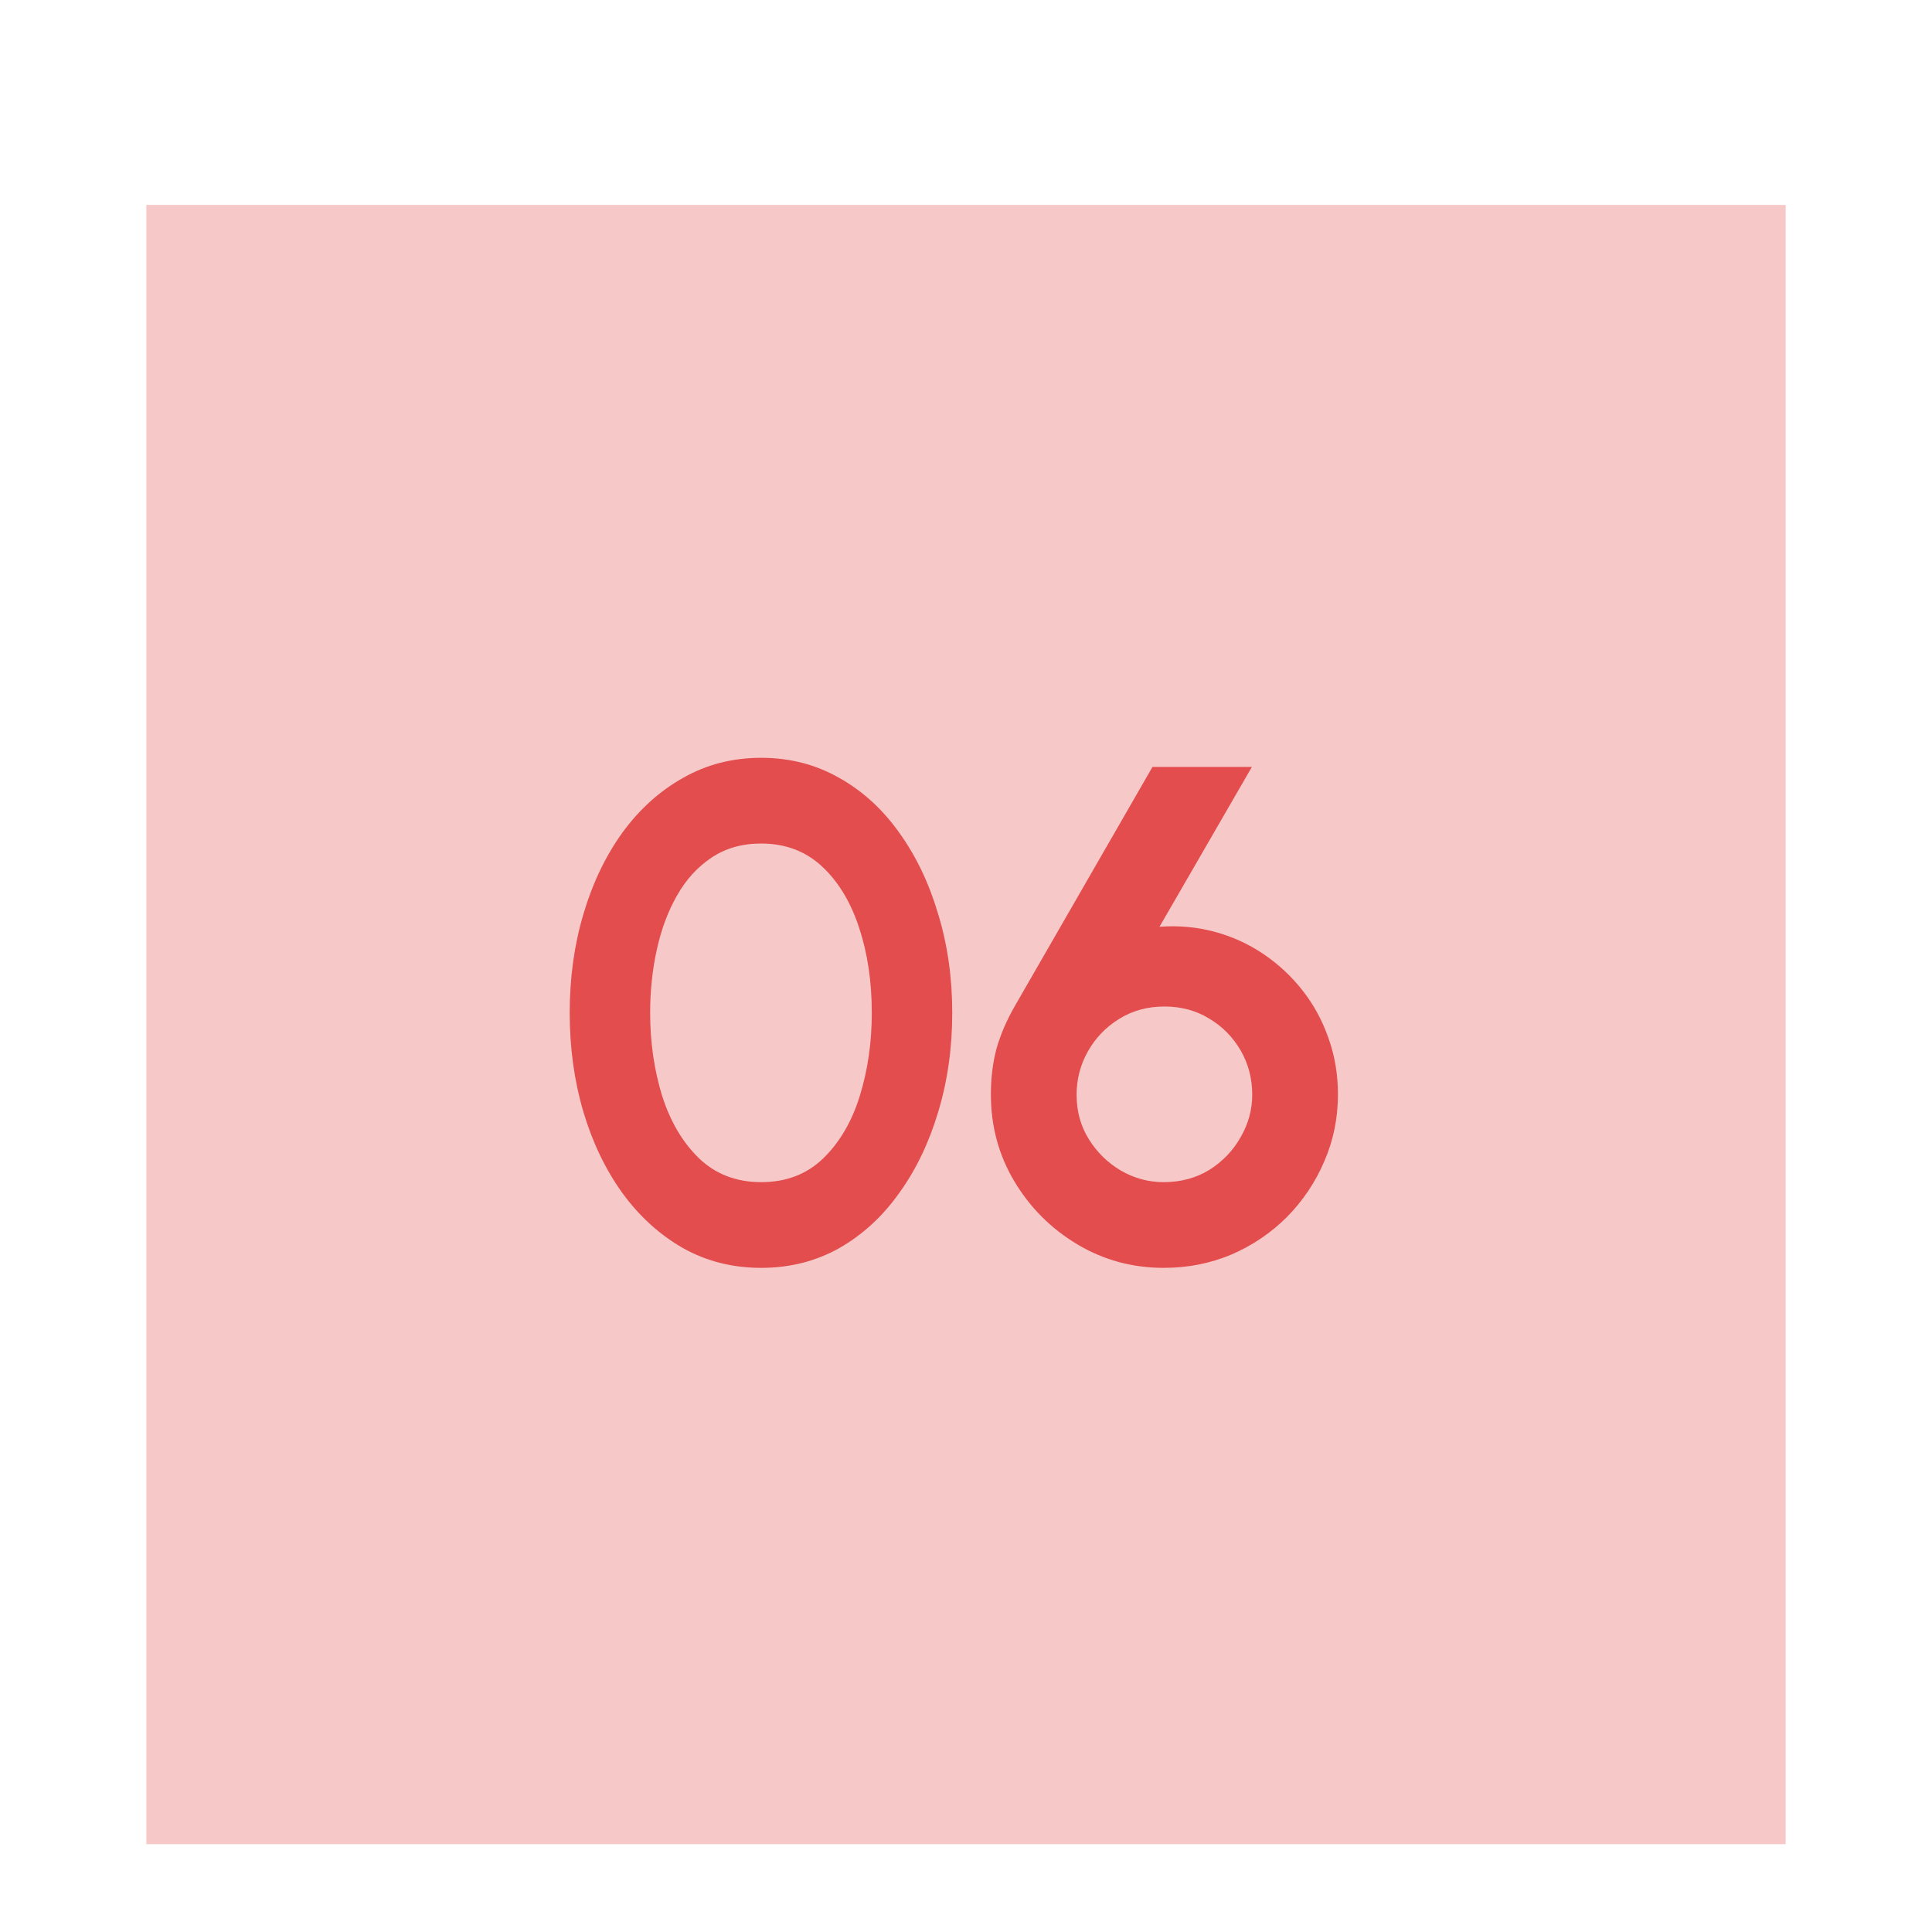
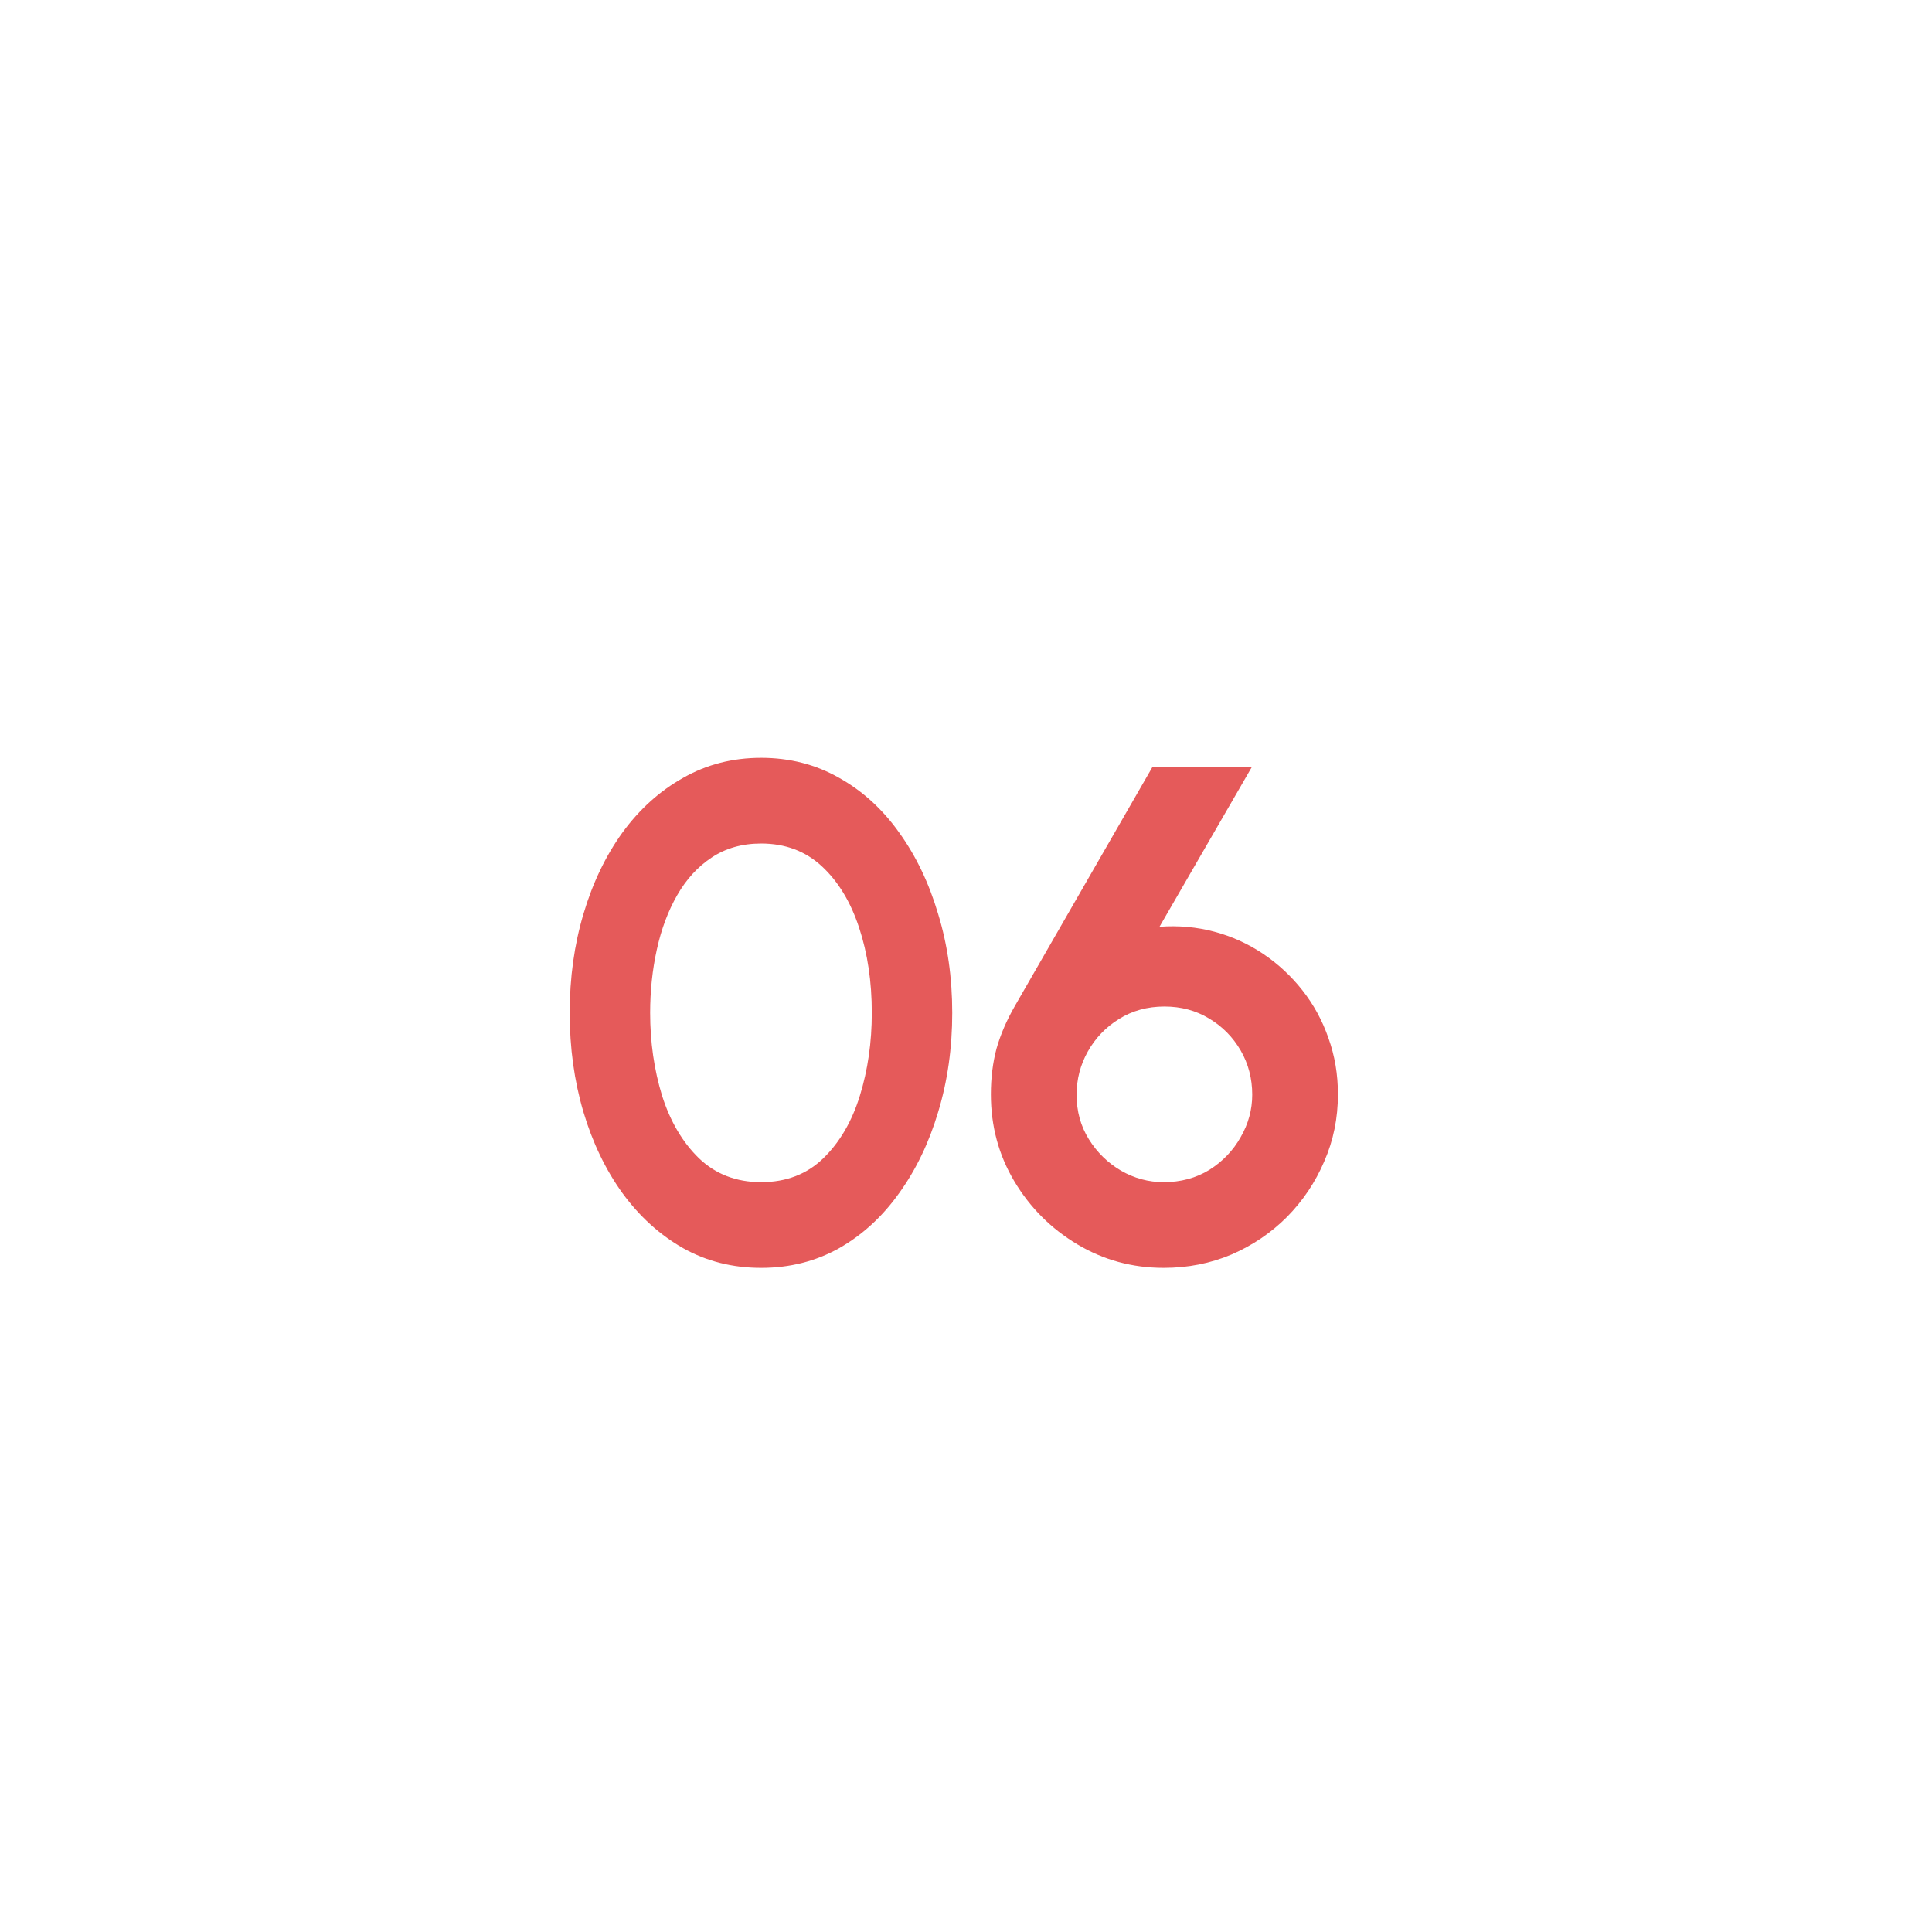
<svg xmlns="http://www.w3.org/2000/svg" width="66" height="66" viewBox="0 0 66 66" fill="none">
  <g filter="url(#filter0_dd_1124_169)">
-     <rect width="56" height="56" transform="translate(5 1)" fill="#DC2626" fill-opacity="0.25" />
    <path d="M26.002 37.312C25.026 37.312 24.138 37.088 23.338 36.64C22.538 36.184 21.846 35.556 21.262 34.756C20.686 33.956 20.242 33.032 19.93 31.984C19.618 30.928 19.462 29.8 19.462 28.6C19.462 27.4 19.618 26.276 19.93 25.228C20.242 24.172 20.686 23.244 21.262 22.444C21.846 21.644 22.538 21.02 23.338 20.572C24.138 20.116 25.026 19.888 26.002 19.888C26.978 19.888 27.866 20.116 28.666 20.572C29.466 21.02 30.15 21.644 30.718 22.444C31.294 23.244 31.738 24.172 32.05 25.228C32.37 26.276 32.53 27.4 32.53 28.6C32.53 29.8 32.37 30.928 32.05 31.984C31.738 33.032 31.294 33.956 30.718 34.756C30.15 35.556 29.466 36.184 28.666 36.64C27.866 37.088 26.978 37.312 26.002 37.312ZM26.002 34.384C26.858 34.384 27.566 34.112 28.126 33.568C28.686 33.024 29.102 32.312 29.374 31.432C29.646 30.552 29.782 29.608 29.782 28.6C29.782 27.536 29.638 26.568 29.35 25.696C29.062 24.816 28.638 24.116 28.078 23.596C27.518 23.076 26.826 22.816 26.002 22.816C25.354 22.816 24.79 22.976 24.31 23.296C23.838 23.608 23.446 24.036 23.134 24.58C22.822 25.124 22.59 25.744 22.438 26.44C22.286 27.128 22.21 27.848 22.21 28.6C22.21 29.6 22.346 30.544 22.618 31.432C22.898 32.312 23.318 33.024 23.878 33.568C24.446 34.112 25.154 34.384 26.002 34.384ZM39.754 37.312C38.682 37.312 37.698 37.044 36.802 36.508C35.906 35.972 35.19 35.256 34.654 34.36C34.118 33.464 33.85 32.472 33.85 31.384C33.85 30.824 33.914 30.304 34.042 29.824C34.178 29.344 34.386 28.86 34.666 28.372L39.37 20.2H42.766L39.61 25.66C40.258 25.612 40.882 25.668 41.482 25.828C42.082 25.988 42.638 26.24 43.15 26.584C43.662 26.928 44.11 27.344 44.494 27.832C44.878 28.32 45.174 28.864 45.382 29.464C45.598 30.064 45.706 30.704 45.706 31.384C45.706 32.2 45.55 32.964 45.238 33.676C44.934 34.388 44.51 35.02 43.966 35.572C43.422 36.116 42.79 36.544 42.07 36.856C41.35 37.16 40.578 37.312 39.754 37.312ZM39.754 34.384C40.338 34.384 40.858 34.244 41.314 33.964C41.77 33.676 42.126 33.304 42.382 32.848C42.646 32.392 42.778 31.908 42.778 31.396C42.778 30.844 42.646 30.34 42.382 29.884C42.118 29.428 41.758 29.064 41.302 28.792C40.854 28.52 40.346 28.384 39.778 28.384C39.194 28.384 38.674 28.528 38.218 28.816C37.77 29.096 37.418 29.464 37.162 29.92C36.906 30.376 36.778 30.868 36.778 31.396C36.778 31.964 36.918 32.472 37.198 32.92C37.478 33.368 37.842 33.724 38.29 33.988C38.746 34.252 39.234 34.384 39.754 34.384Z" fill="#DC2626" fill-opacity="0.761" />
  </g>
  <defs>
    <filter id="filter0_dd_1124_169" x="0" y="0" width="66" height="66" filterUnits="userSpaceOnUse" color-interpolation-filters="sRGB">
      <feFlood flood-opacity="0" result="BackgroundImageFix" />
      <feColorMatrix in="SourceAlpha" type="matrix" values="0 0 0 0 0 0 0 0 0 0 0 0 0 0 0 0 0 0 127 0" result="hardAlpha" />
      <feMorphology radius="2" operator="erode" in="SourceAlpha" result="effect1_dropShadow_1124_169" />
      <feOffset dy="2" />
      <feGaussianBlur stdDeviation="2" />
      <feComposite in2="hardAlpha" operator="out" />
      <feColorMatrix type="matrix" values="0 0 0 0 0 0 0 0 0 0 0 0 0 0 0 0 0 0 0.1 0" />
      <feBlend mode="normal" in2="BackgroundImageFix" result="effect1_dropShadow_1124_169" />
      <feColorMatrix in="SourceAlpha" type="matrix" values="0 0 0 0 0 0 0 0 0 0 0 0 0 0 0 0 0 0 127 0" result="hardAlpha" />
      <feMorphology radius="1" operator="erode" in="SourceAlpha" result="effect2_dropShadow_1124_169" />
      <feOffset dy="4" />
      <feGaussianBlur stdDeviation="3" />
      <feComposite in2="hardAlpha" operator="out" />
      <feColorMatrix type="matrix" values="0 0 0 0 0 0 0 0 0 0 0 0 0 0 0 0 0 0 0.1 0" />
      <feBlend mode="normal" in2="effect1_dropShadow_1124_169" result="effect2_dropShadow_1124_169" />
      <feBlend mode="normal" in="SourceGraphic" in2="effect2_dropShadow_1124_169" result="shape" />
    </filter>
  </defs>
</svg>